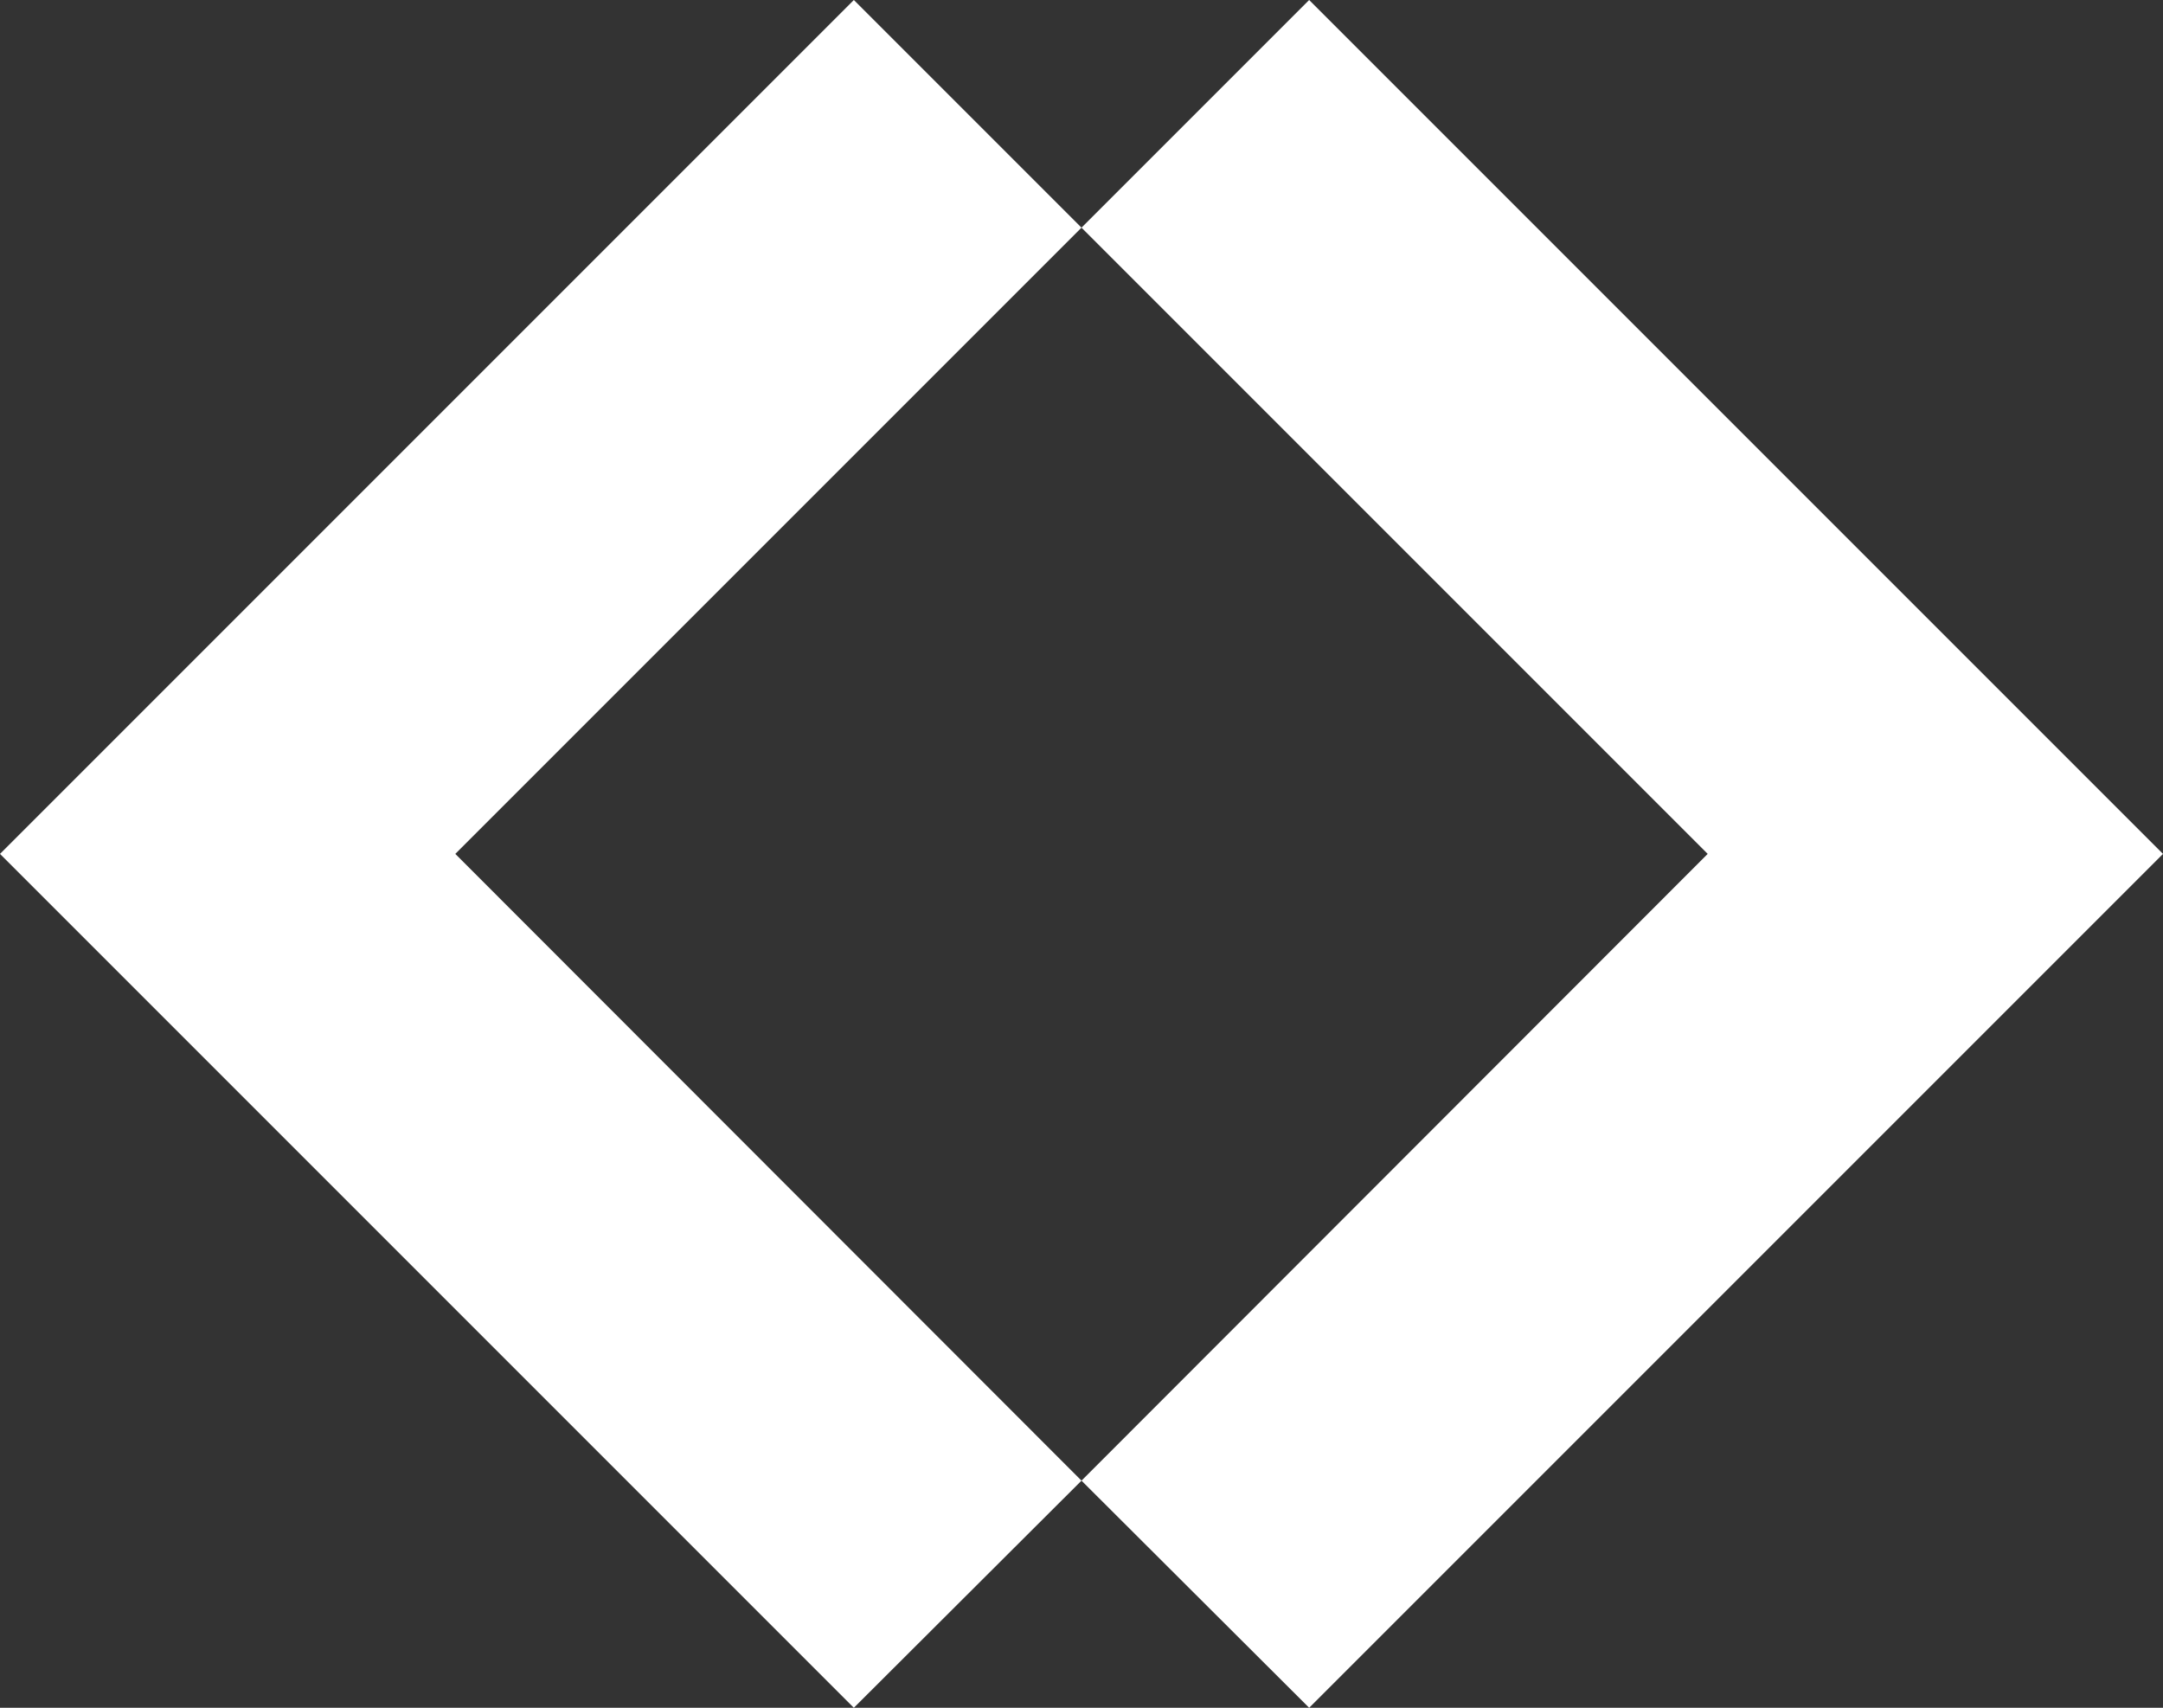
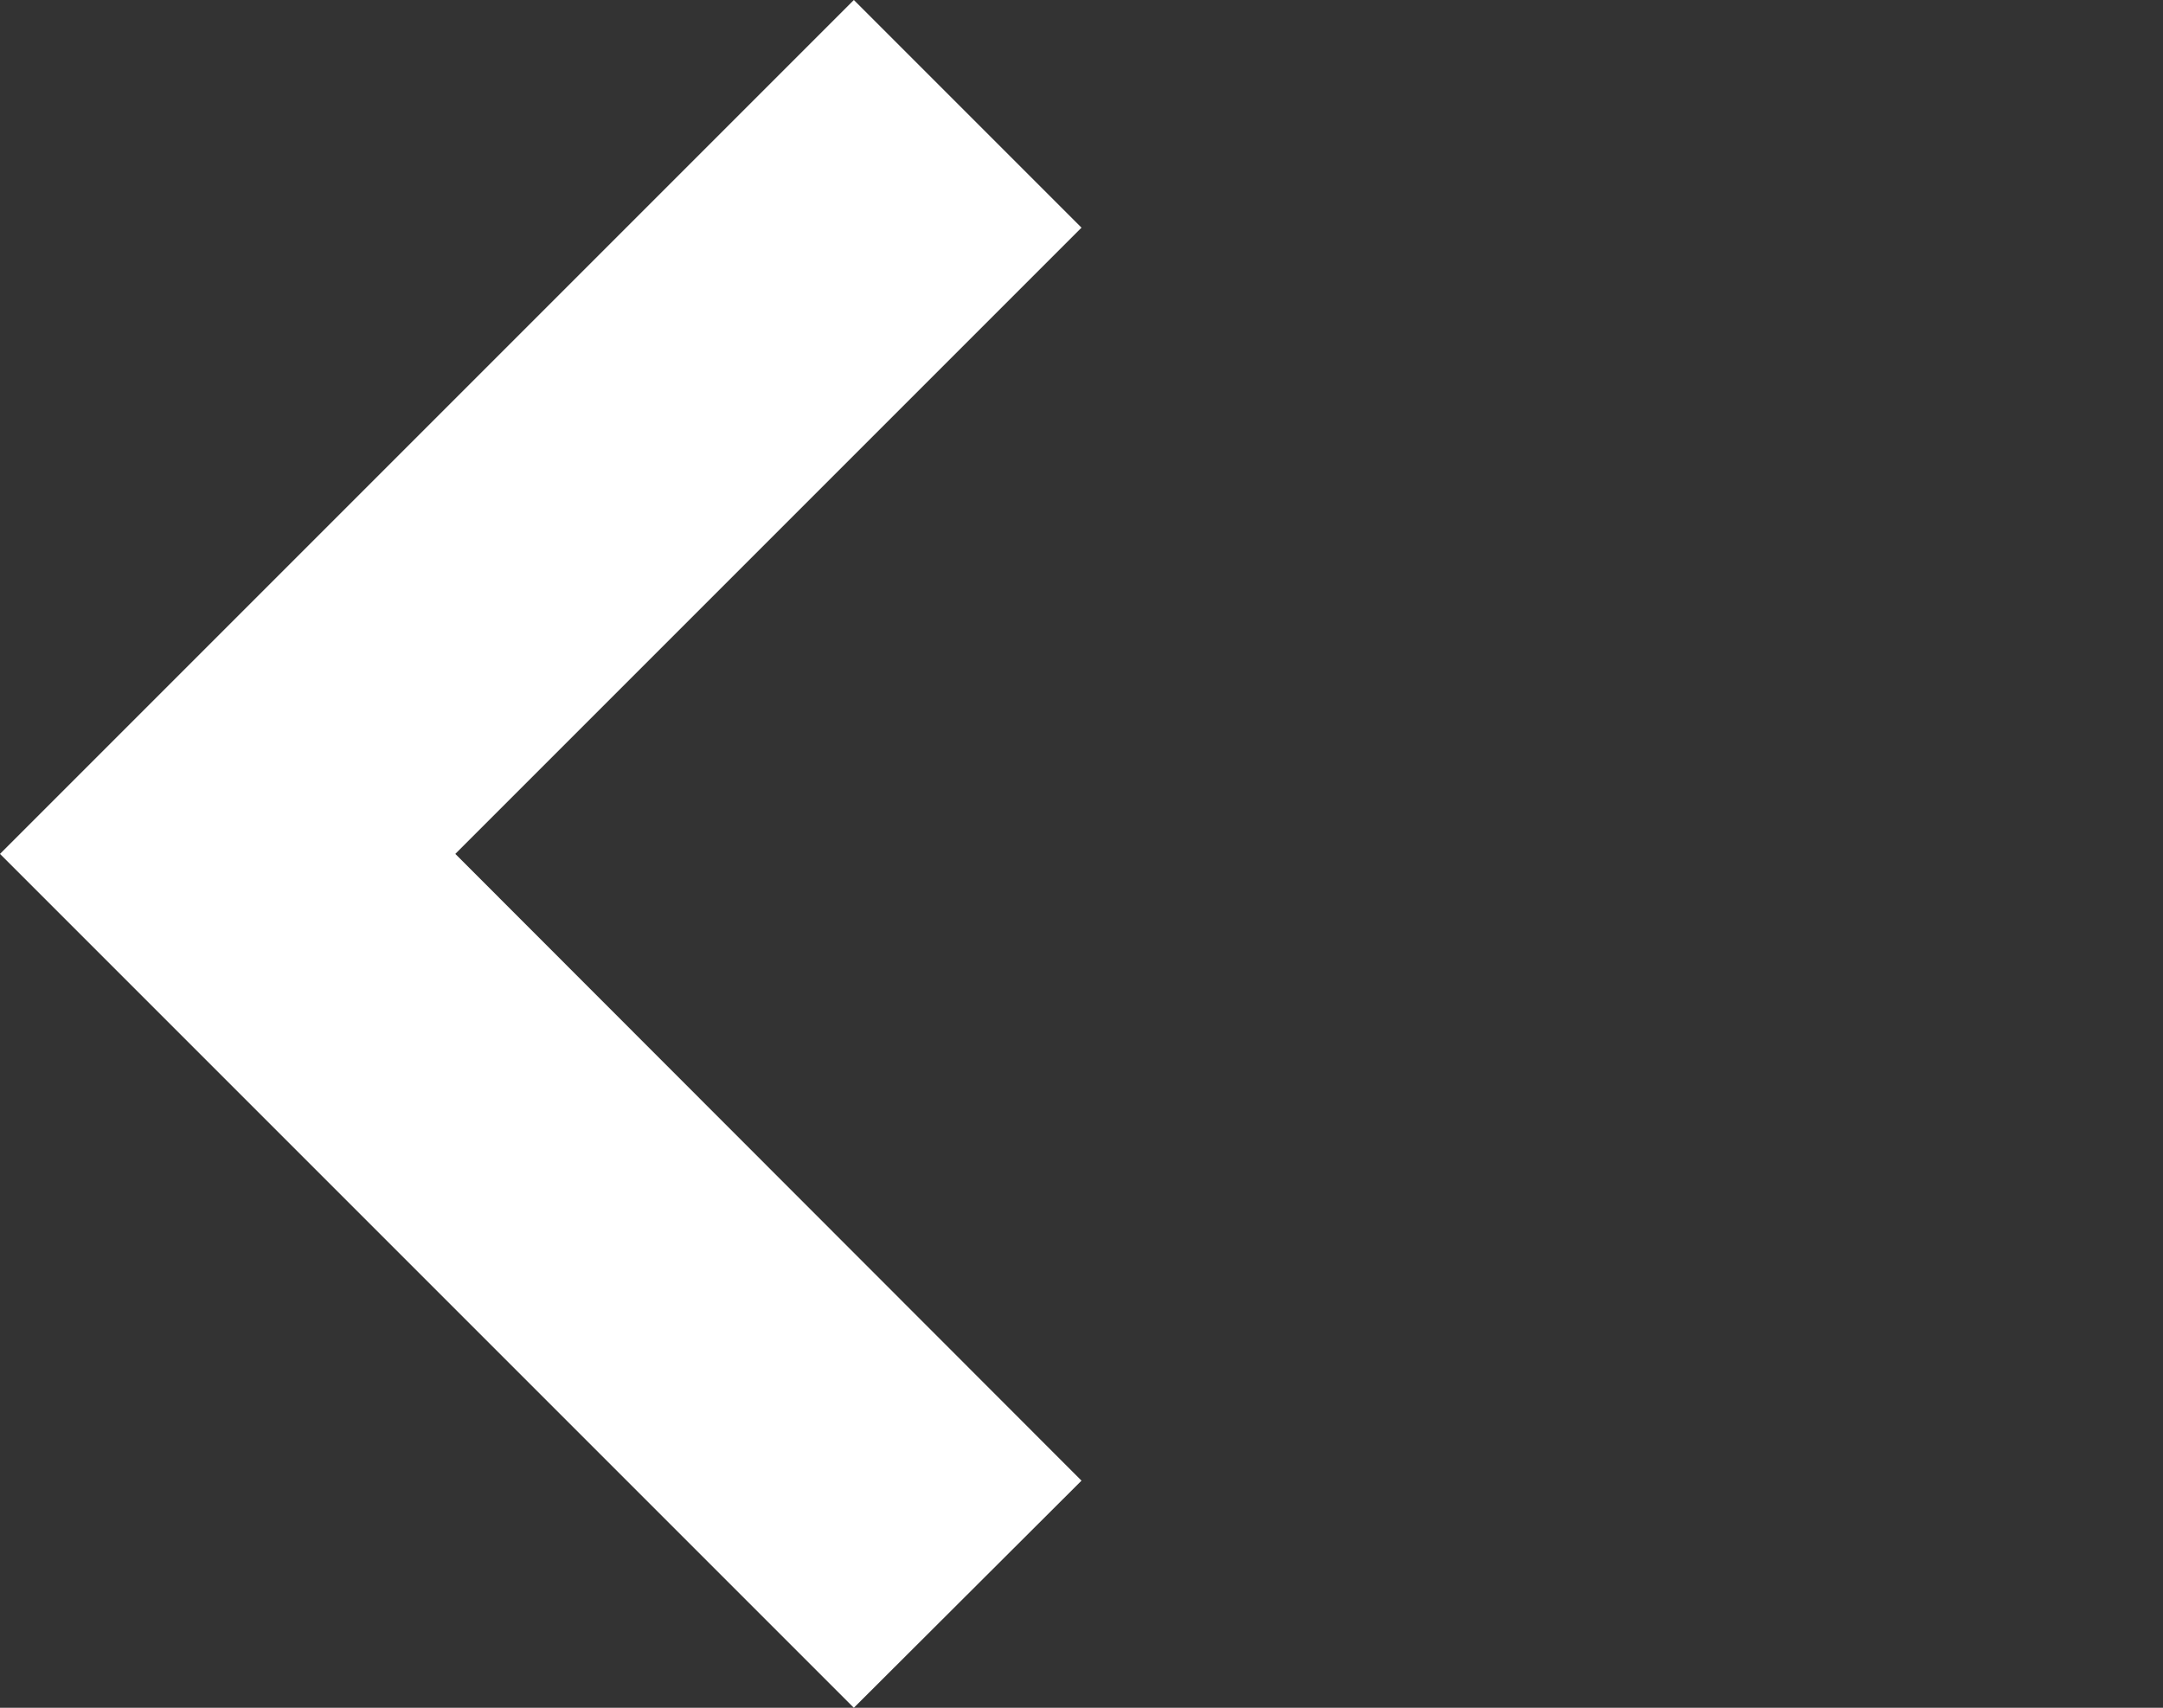
<svg xmlns="http://www.w3.org/2000/svg" version="1.1" id="Layer_1" x="0px" y="0px" viewBox="0 0 400 315.8" style="enable-background:new 0 0 400 315.8;" xml:space="preserve">
  <rect x="0" y="0" width="400" height="315.8" fill="#333333" stroke="none" />
  <style type="text/css">
	.st0{fill:#FFFFFF;}
</style>
  <g>
    <polygon class="st0" points="84.2,157.9 200,273.8 157.9,315.8 0,157.9 157.9,0 200,42.1  " />
-     <polygon class="st0" points="400,157.9 242.1,315.8 200,273.8 315.8,157.9 200,42.1 242.1,0  " />
  </g>
</svg>